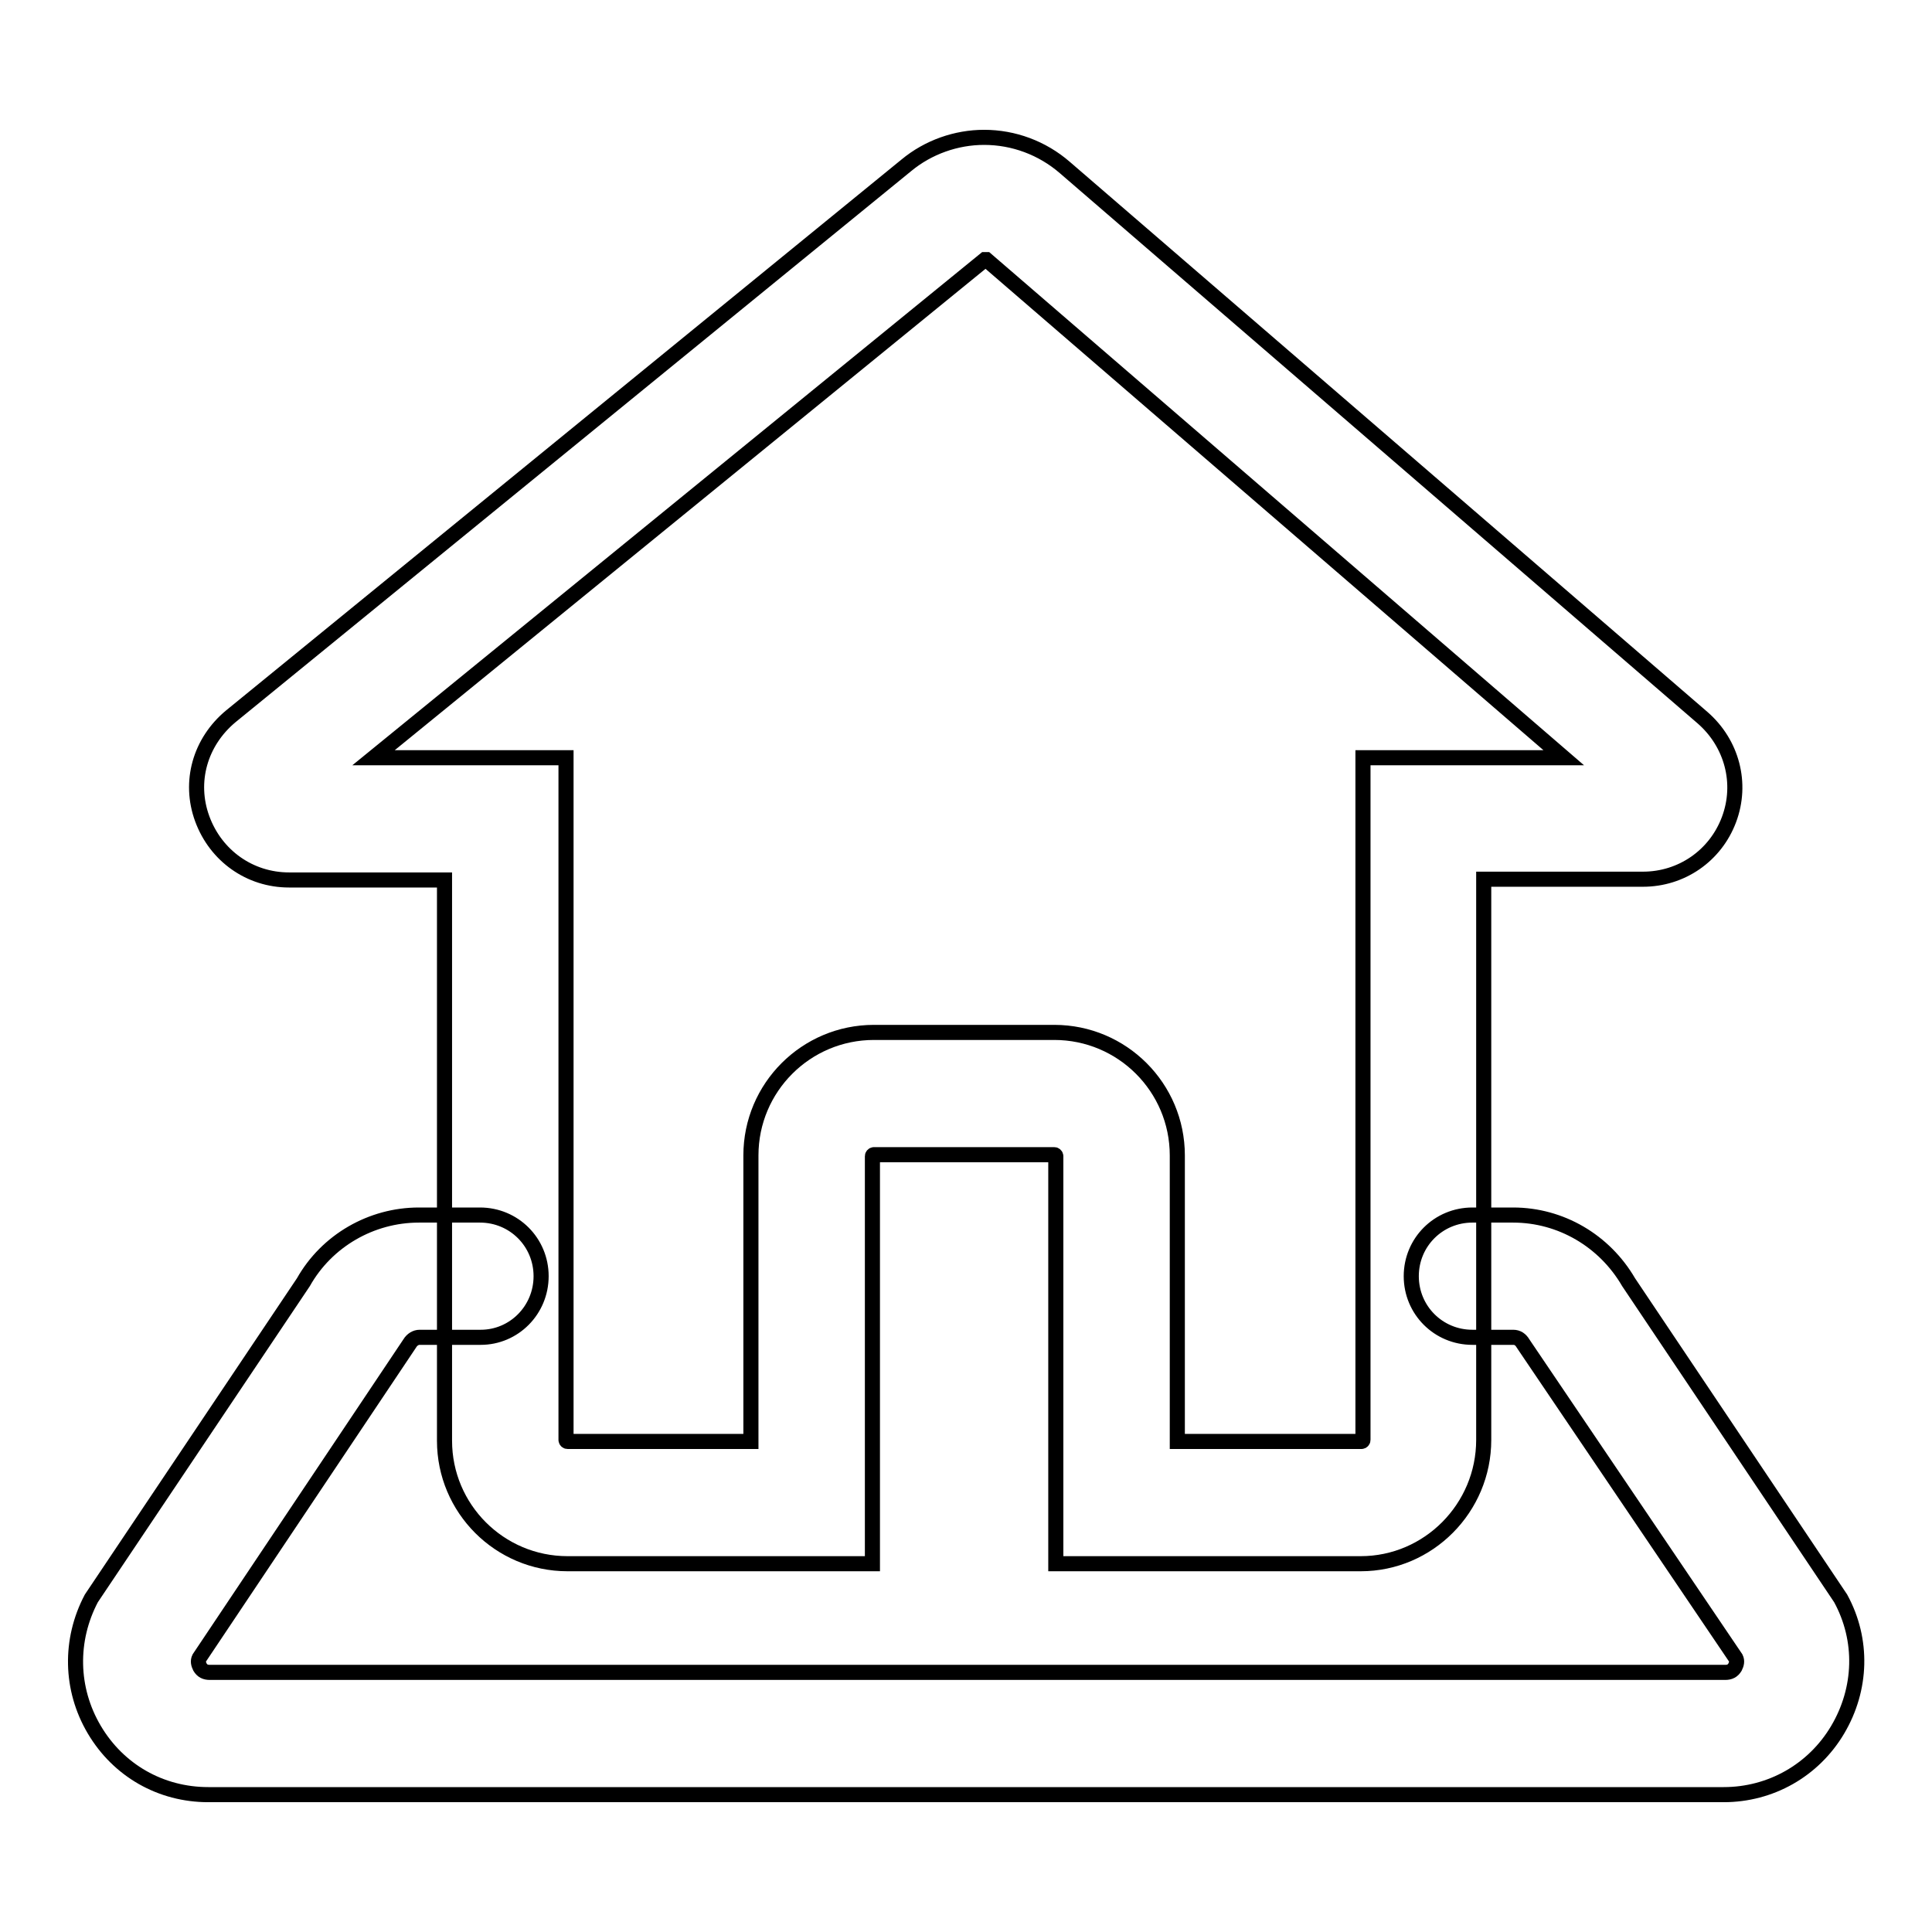
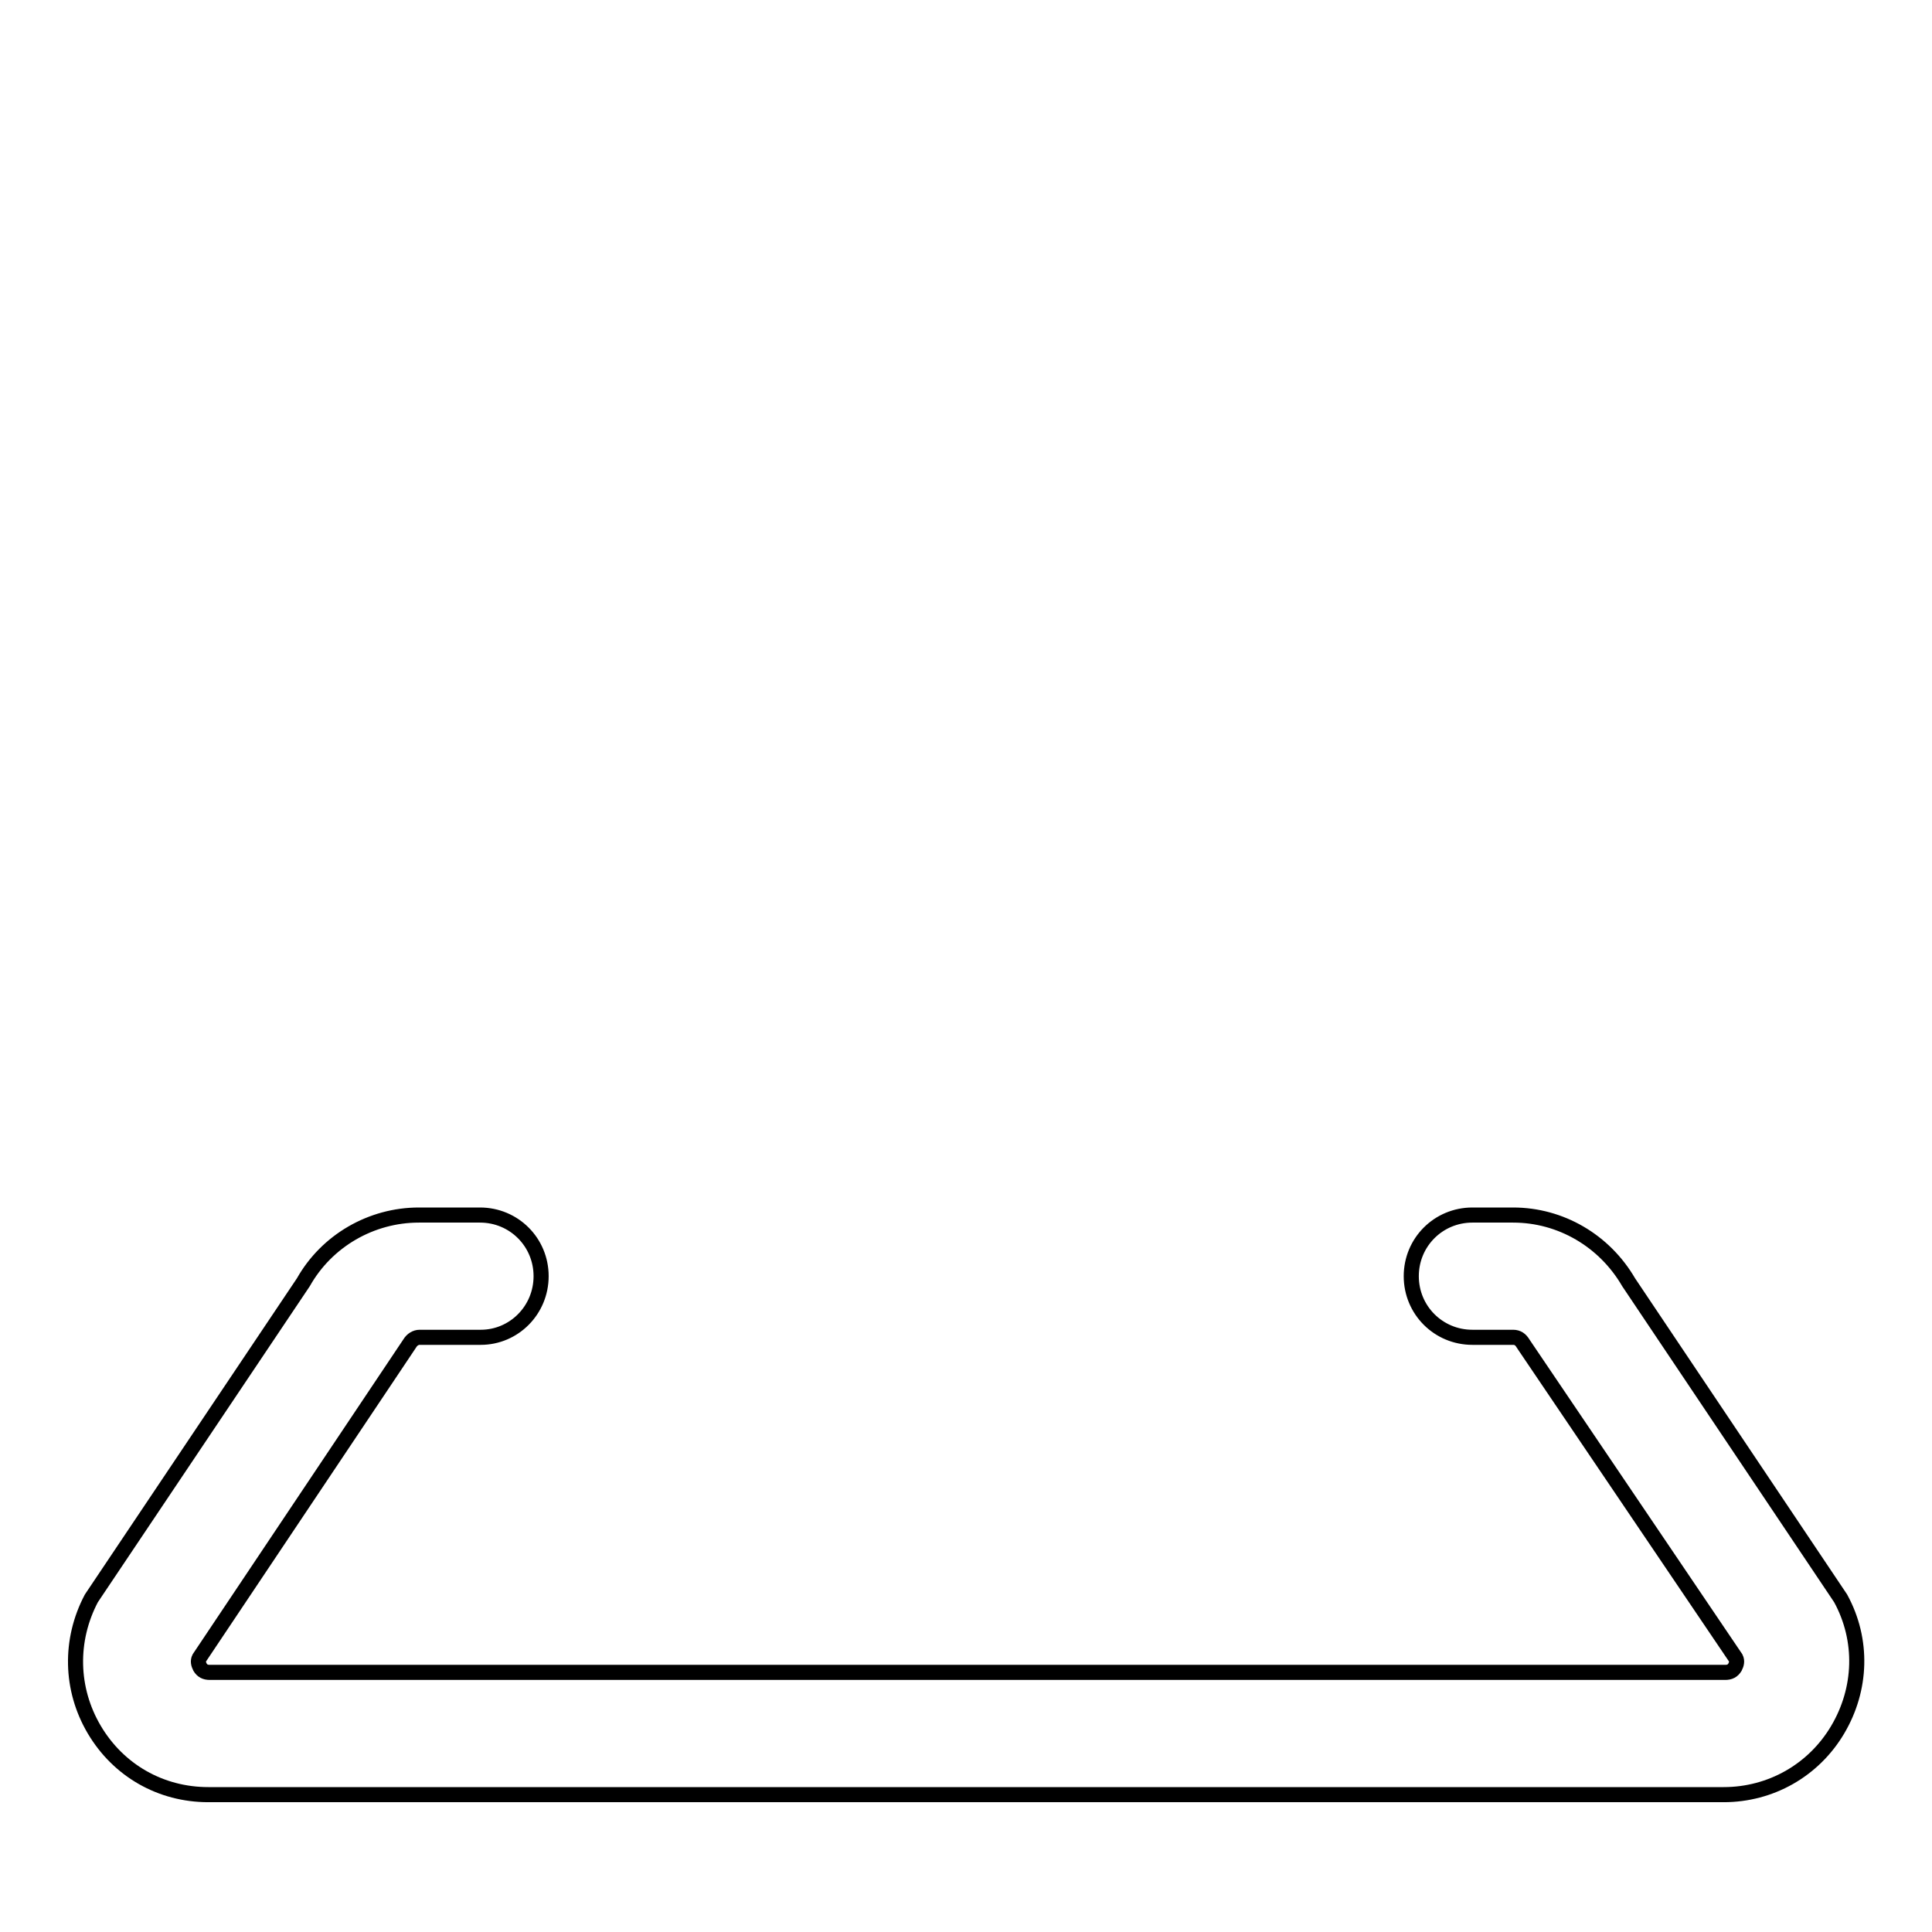
<svg xmlns="http://www.w3.org/2000/svg" version="1.1" x="0px" y="0px" viewBox="0 0 256 256" enable-background="new 0 0 256 256" xml:space="preserve">
  <g>
    <g>
-       <path stroke-width="2" fill-opacity="0" stroke="#000000" d="M180.3,207.2h-40.4v-54c0-0.1-0.1-0.2-0.2-0.2h-23.9c-0.1,0-0.2,0.1-0.2,0.2v54H75.2c-9,0-16.3-7.3-16.3-16.3v-74.3H38.3c-5.2,0-9.7-3.2-11.5-8.1c-1.8-4.9-0.3-10.2,3.8-13.6l89.5-73c2.9-2.4,6.6-3.7,10.3-3.7c3.9,0,7.7,1.4,10.7,4l84.5,72.9c3.9,3.4,5.3,8.7,3.5,13.5c-1.8,4.8-6.3,7.9-11.4,7.9h-21.1v74.3C196.6,199.8,189.3,207.2,180.3,207.2L180.3,207.2z M156.1,191h24.3c0.1,0,0.2-0.1,0.2-0.2v-90.4h26.6l-76.5-66c0,0,0,0-0.1,0c-0.1,0-0.1,0-0.1,0l-81,66H75v90.4c0,0.1,0.1,0.2,0.2,0.2h24.3v-37.9c0-9,7.3-16.3,16.3-16.3h23.9c9,0,16.3,7.3,16.3,16.3V191L156.1,191z" />
      <path stroke-width="2" fill-opacity="0" stroke="#000000" d="M228.4,237.8H27.6c-6.3,0-11.9-3.2-15.1-8.6c-3.2-5.4-3.3-11.9-0.4-17.4l0.2-0.3l27.9-41.6c3.1-5.5,9-8.9,15.3-8.9h8.1c4.5,0,8.1,3.6,8.1,8.1s-3.6,8.1-8,8.1h-8.1c-0.5,0-1,0.3-1.3,0.8l-0.2,0.3l-27.7,41.4c-0.2,0.4-0.1,0.8,0.1,1.2c0.3,0.5,0.7,0.7,1.3,0.7h200.8c0.6,0,1-0.2,1.3-0.7c0.2-0.4,0.3-0.8,0.1-1.2L202,178.3l-0.2-0.3c-0.3-0.5-0.7-0.8-1.3-0.8h-5.4c-4.5,0-8.1-3.6-8.1-8.1s3.6-8.1,8.1-8.1h5.4c6.3,0,12.1,3.4,15.3,8.9l27.9,41.6l0.2,0.3c3,5.5,2.8,12-0.4,17.4C240.3,234.6,234.6,237.8,228.4,237.8L228.4,237.8z" />
    </g>
  </g>
</svg>